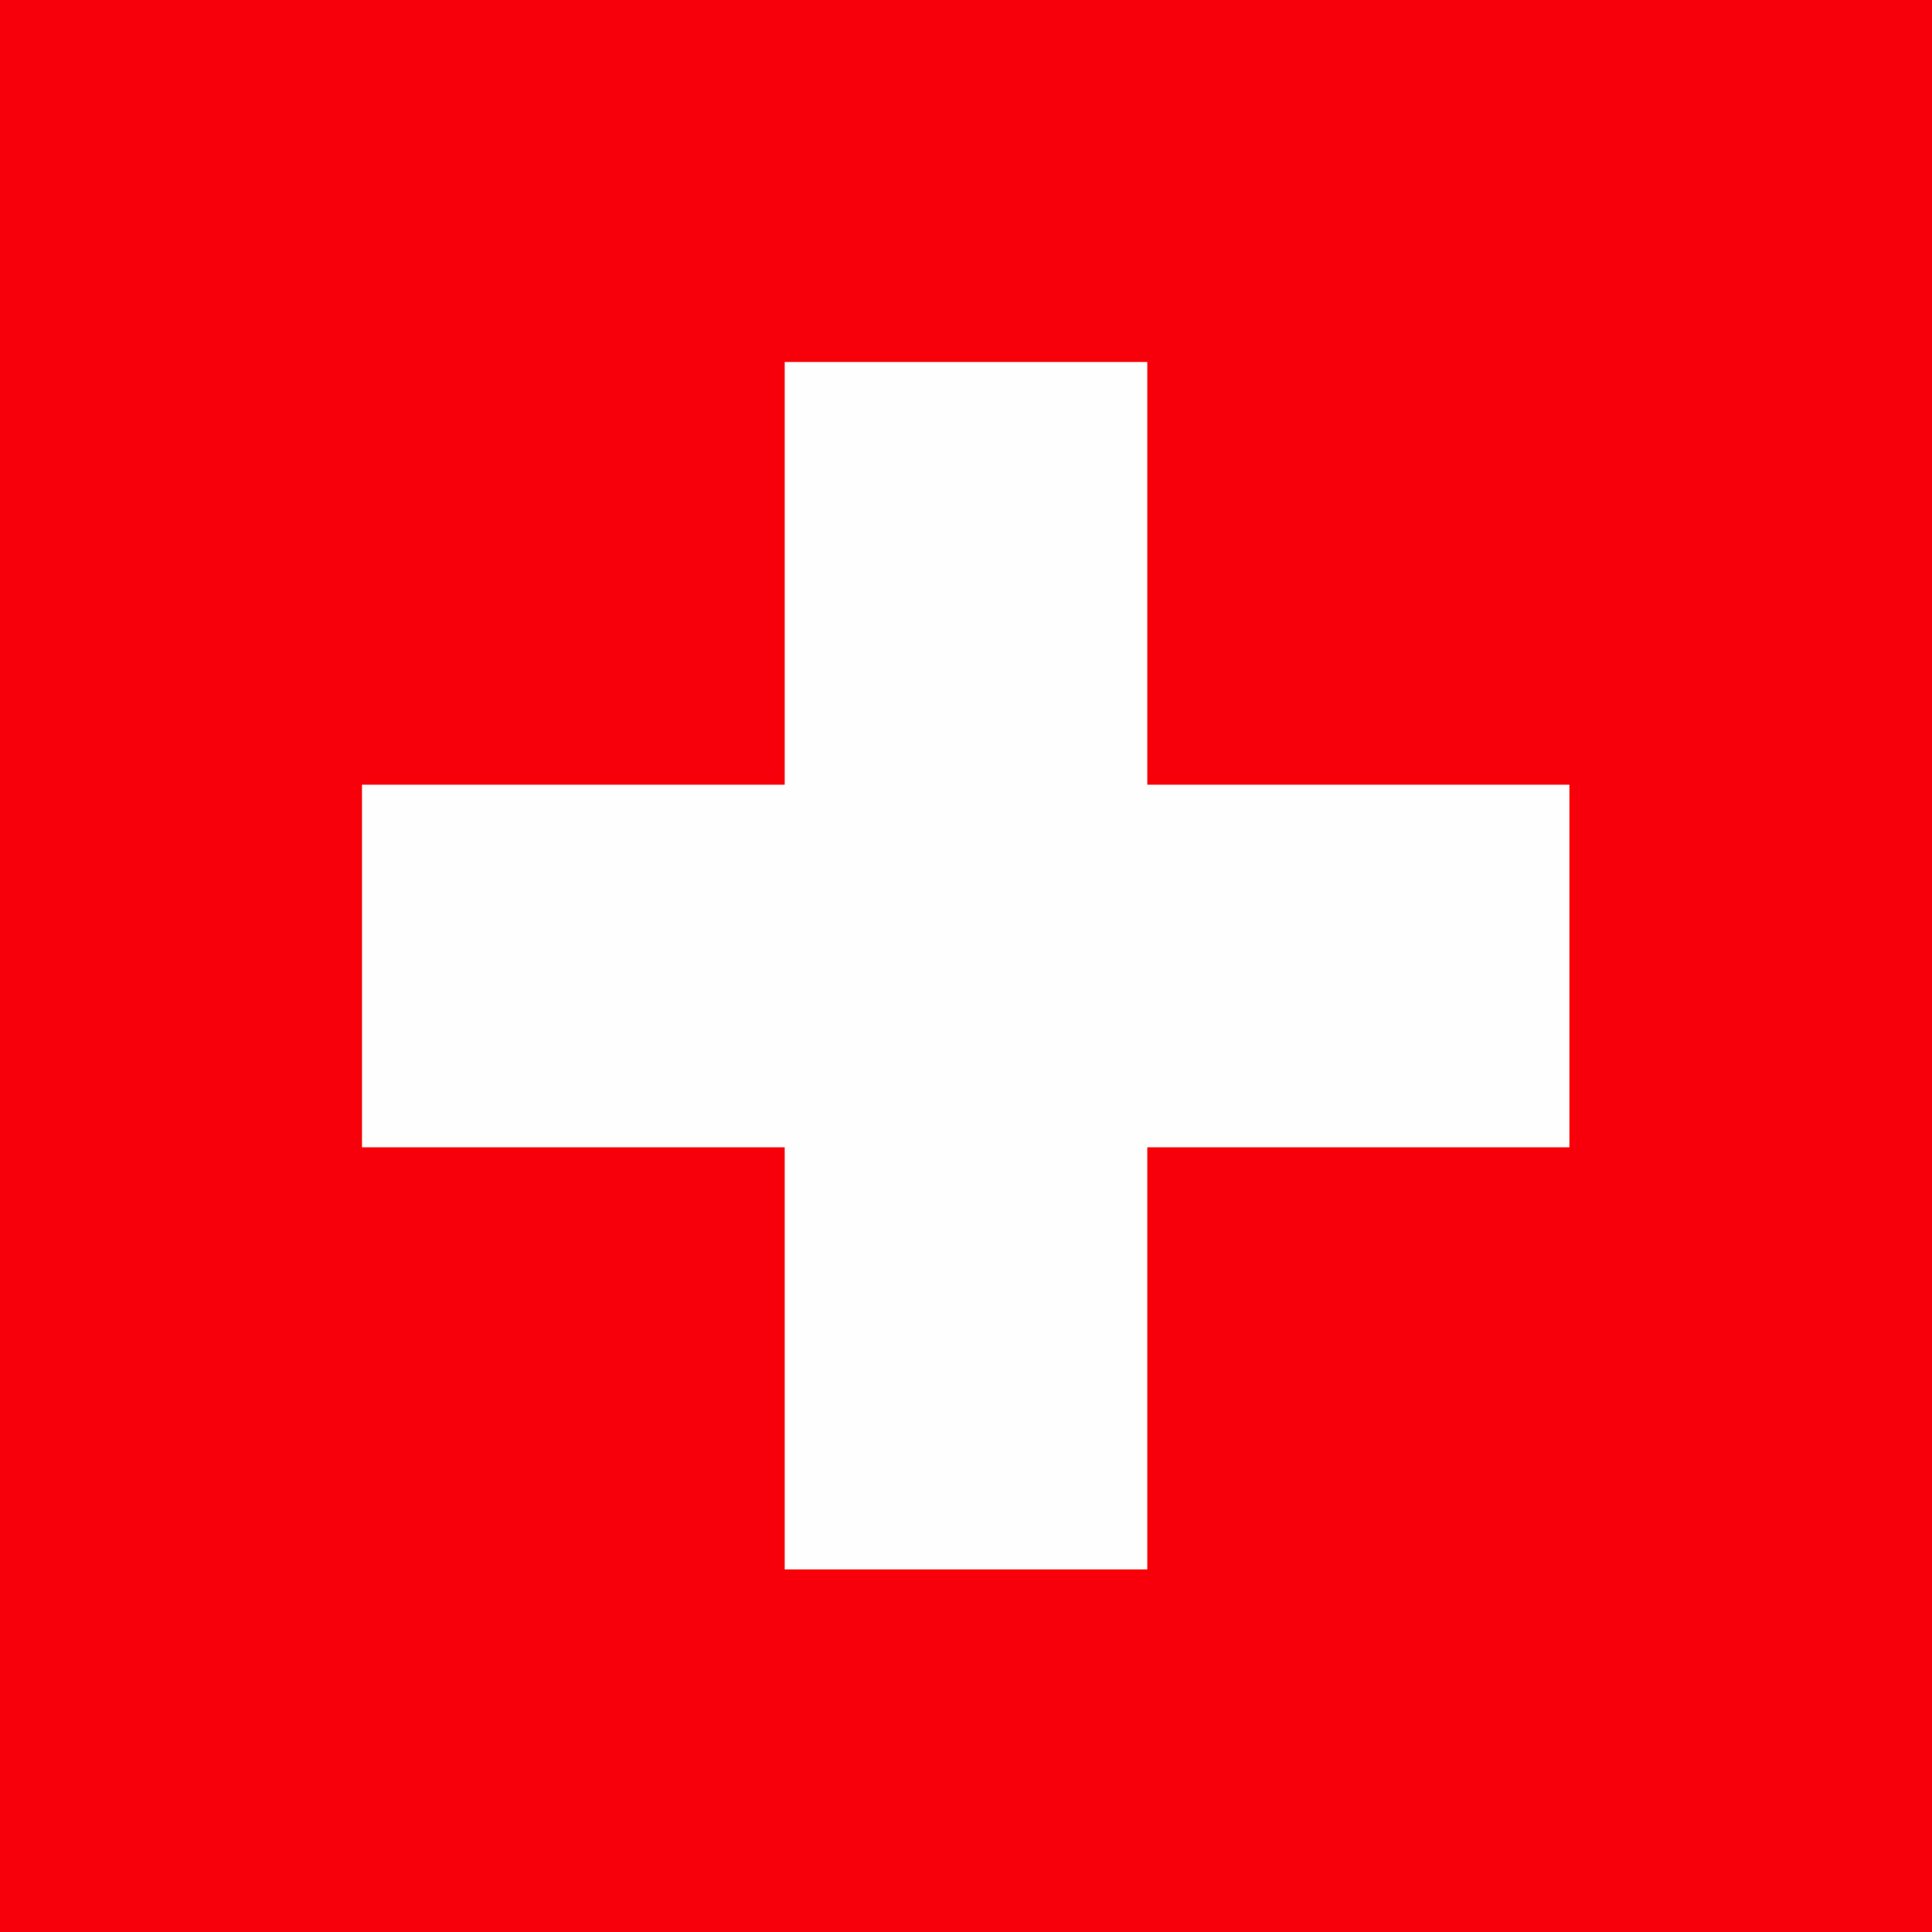
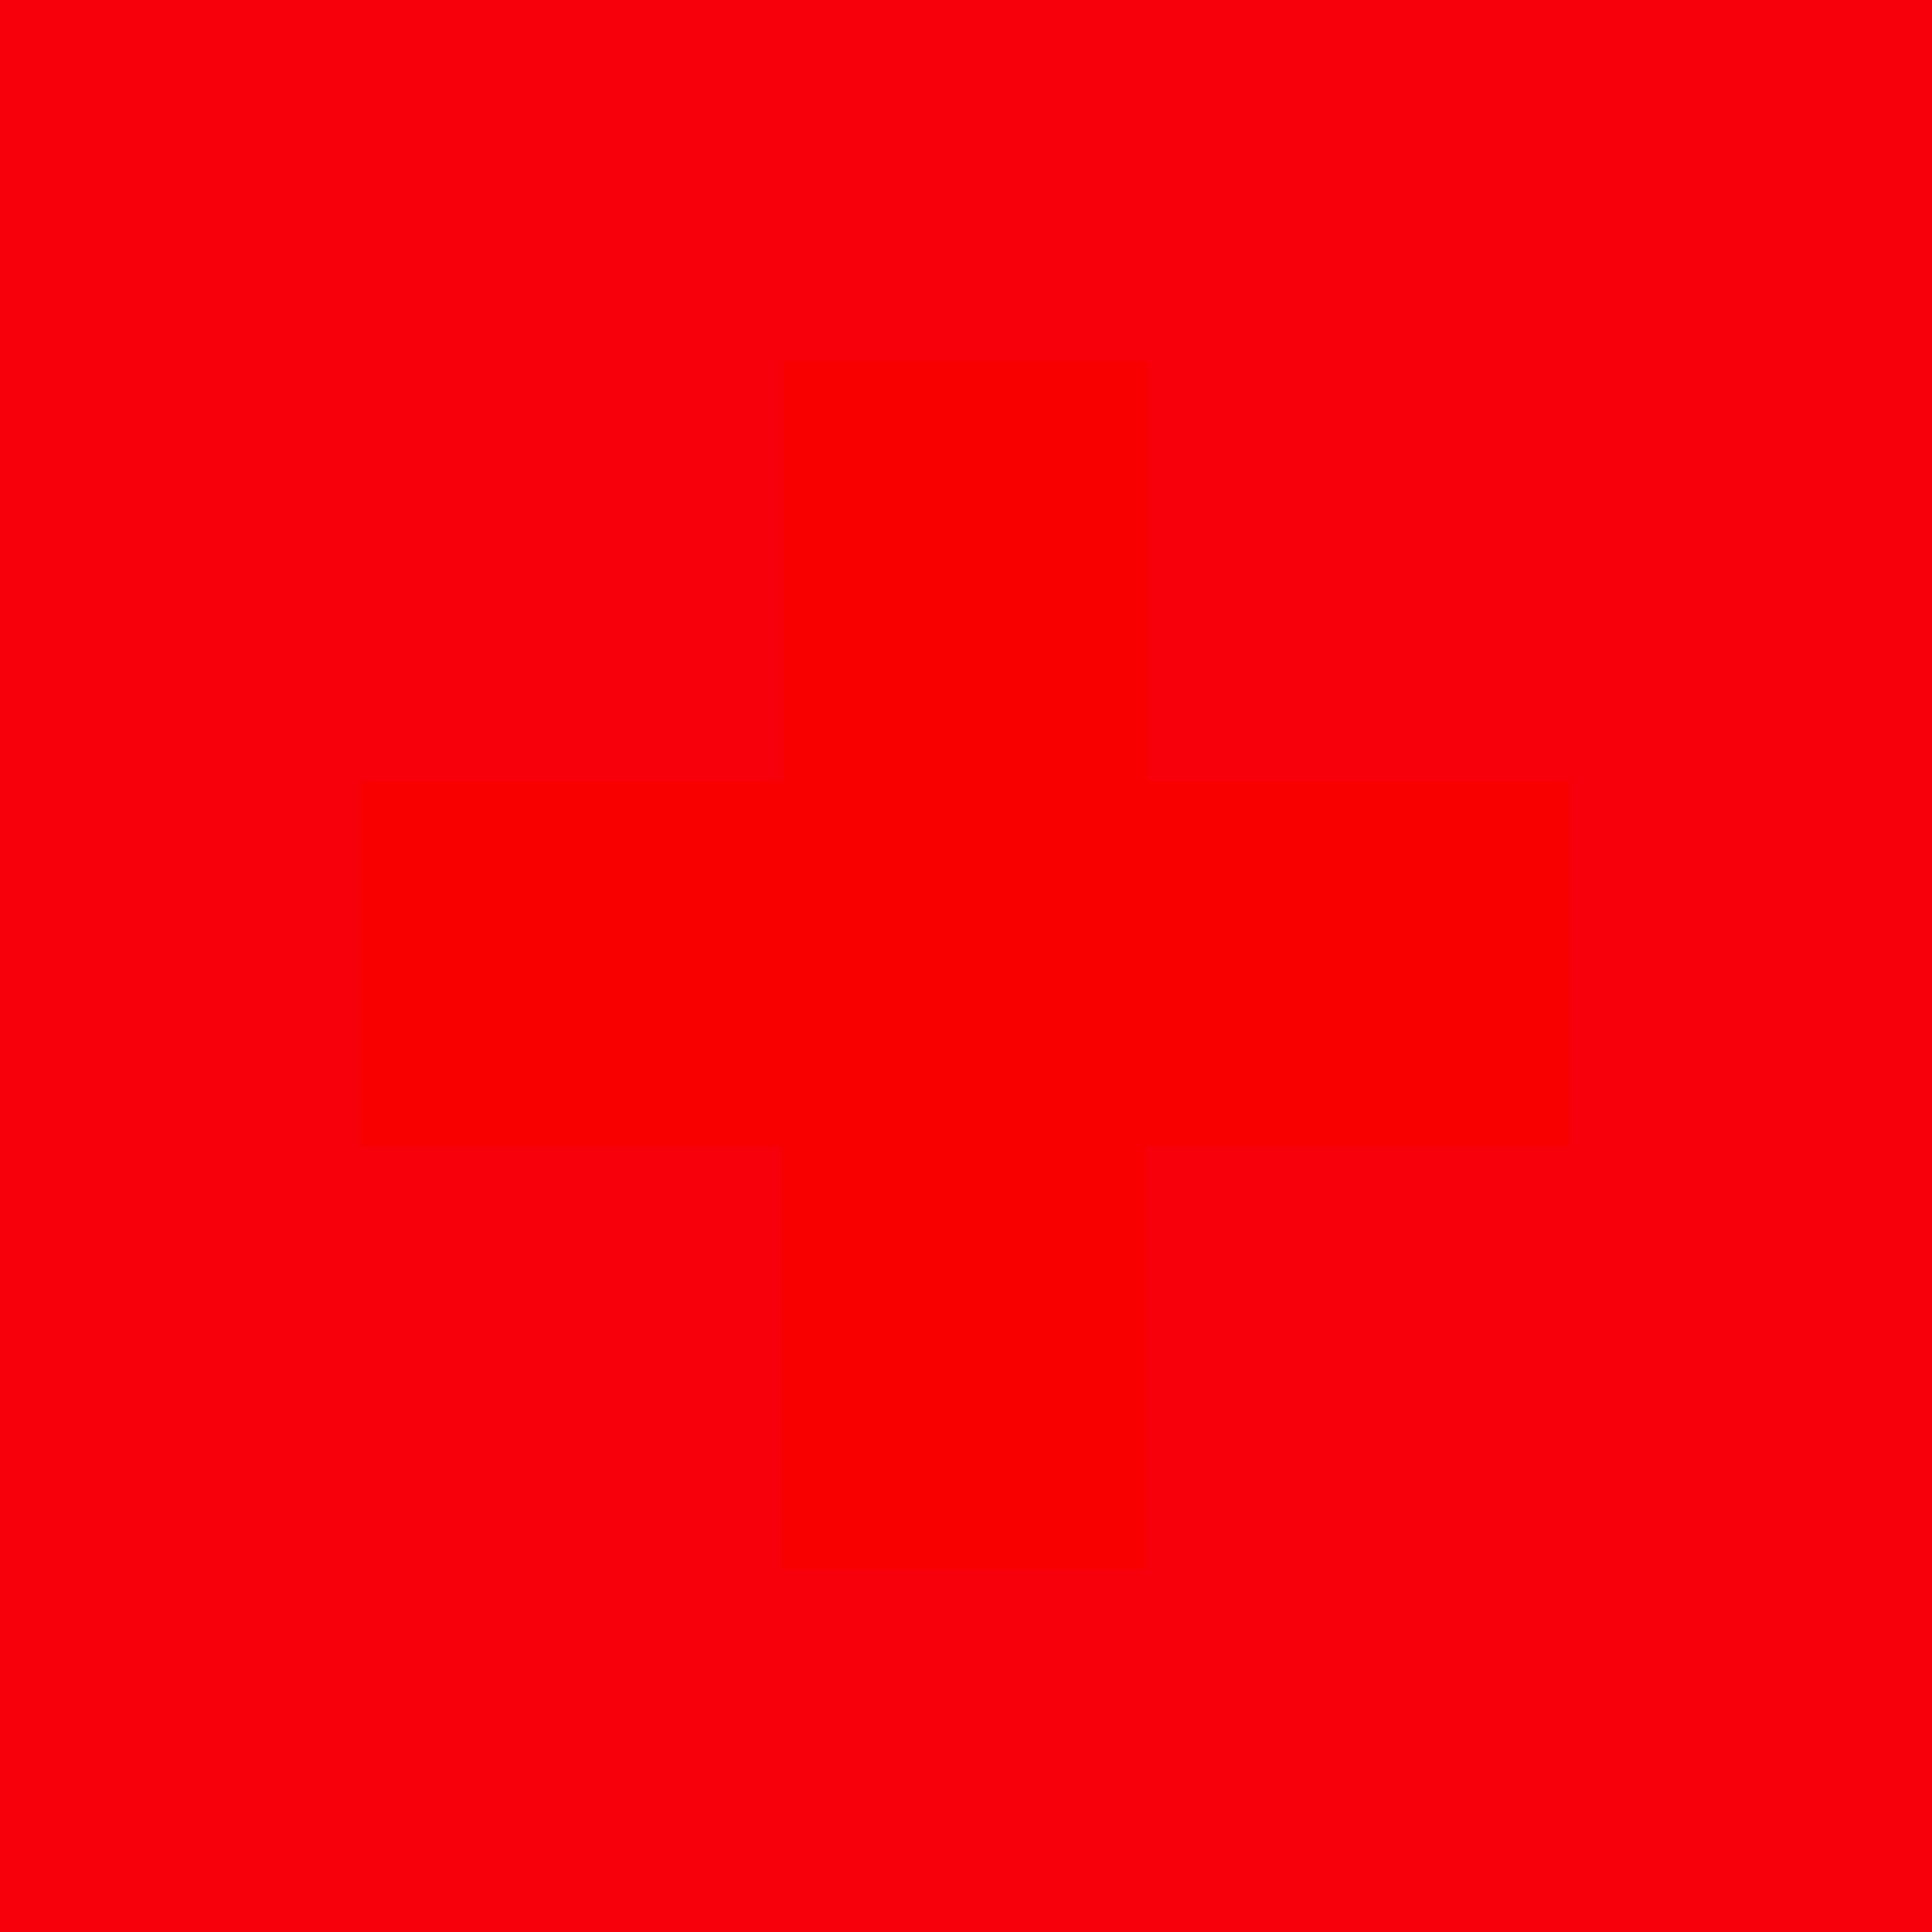
<svg xmlns="http://www.w3.org/2000/svg" id="Ebene_1" version="1.1" viewBox="0 0 314.9 314.9">
  <defs>
    <style>
      .st0 {
        fill: #f80000;
      }

      .st1 {
        fill: #fefefe;
      }

      .st2 {
        fill: #f8000b;
      }
    </style>
  </defs>
  <rect class="st2" width="314.9" height="314.9" />
-   <path class="st0" d="M187.2,58.8v68.5s.3.4.4.4h68.5v59.5h-68.5s-.4.3-.4.4v68.5h-59.5v-68.5s-.3-.4-.4-.4H58.8v-59.5h68.5s.4-.3.4-.4V58.8h59.5Z" />
-   <polygon class="st1" points="187 59 187 127.9 255.8 127.9 255.8 187 187 187 187 255.8 127.9 255.8 127.9 187 59 187 59 127.9 127.9 127.9 127.9 59 187 59" />
+   <path class="st0" d="M187.2,58.8v68.5h68.5v59.5h-68.5s-.4.3-.4.4v68.5h-59.5v-68.5s-.3-.4-.4-.4H58.8v-59.5h68.5s.4-.3.4-.4V58.8h59.5Z" />
</svg>